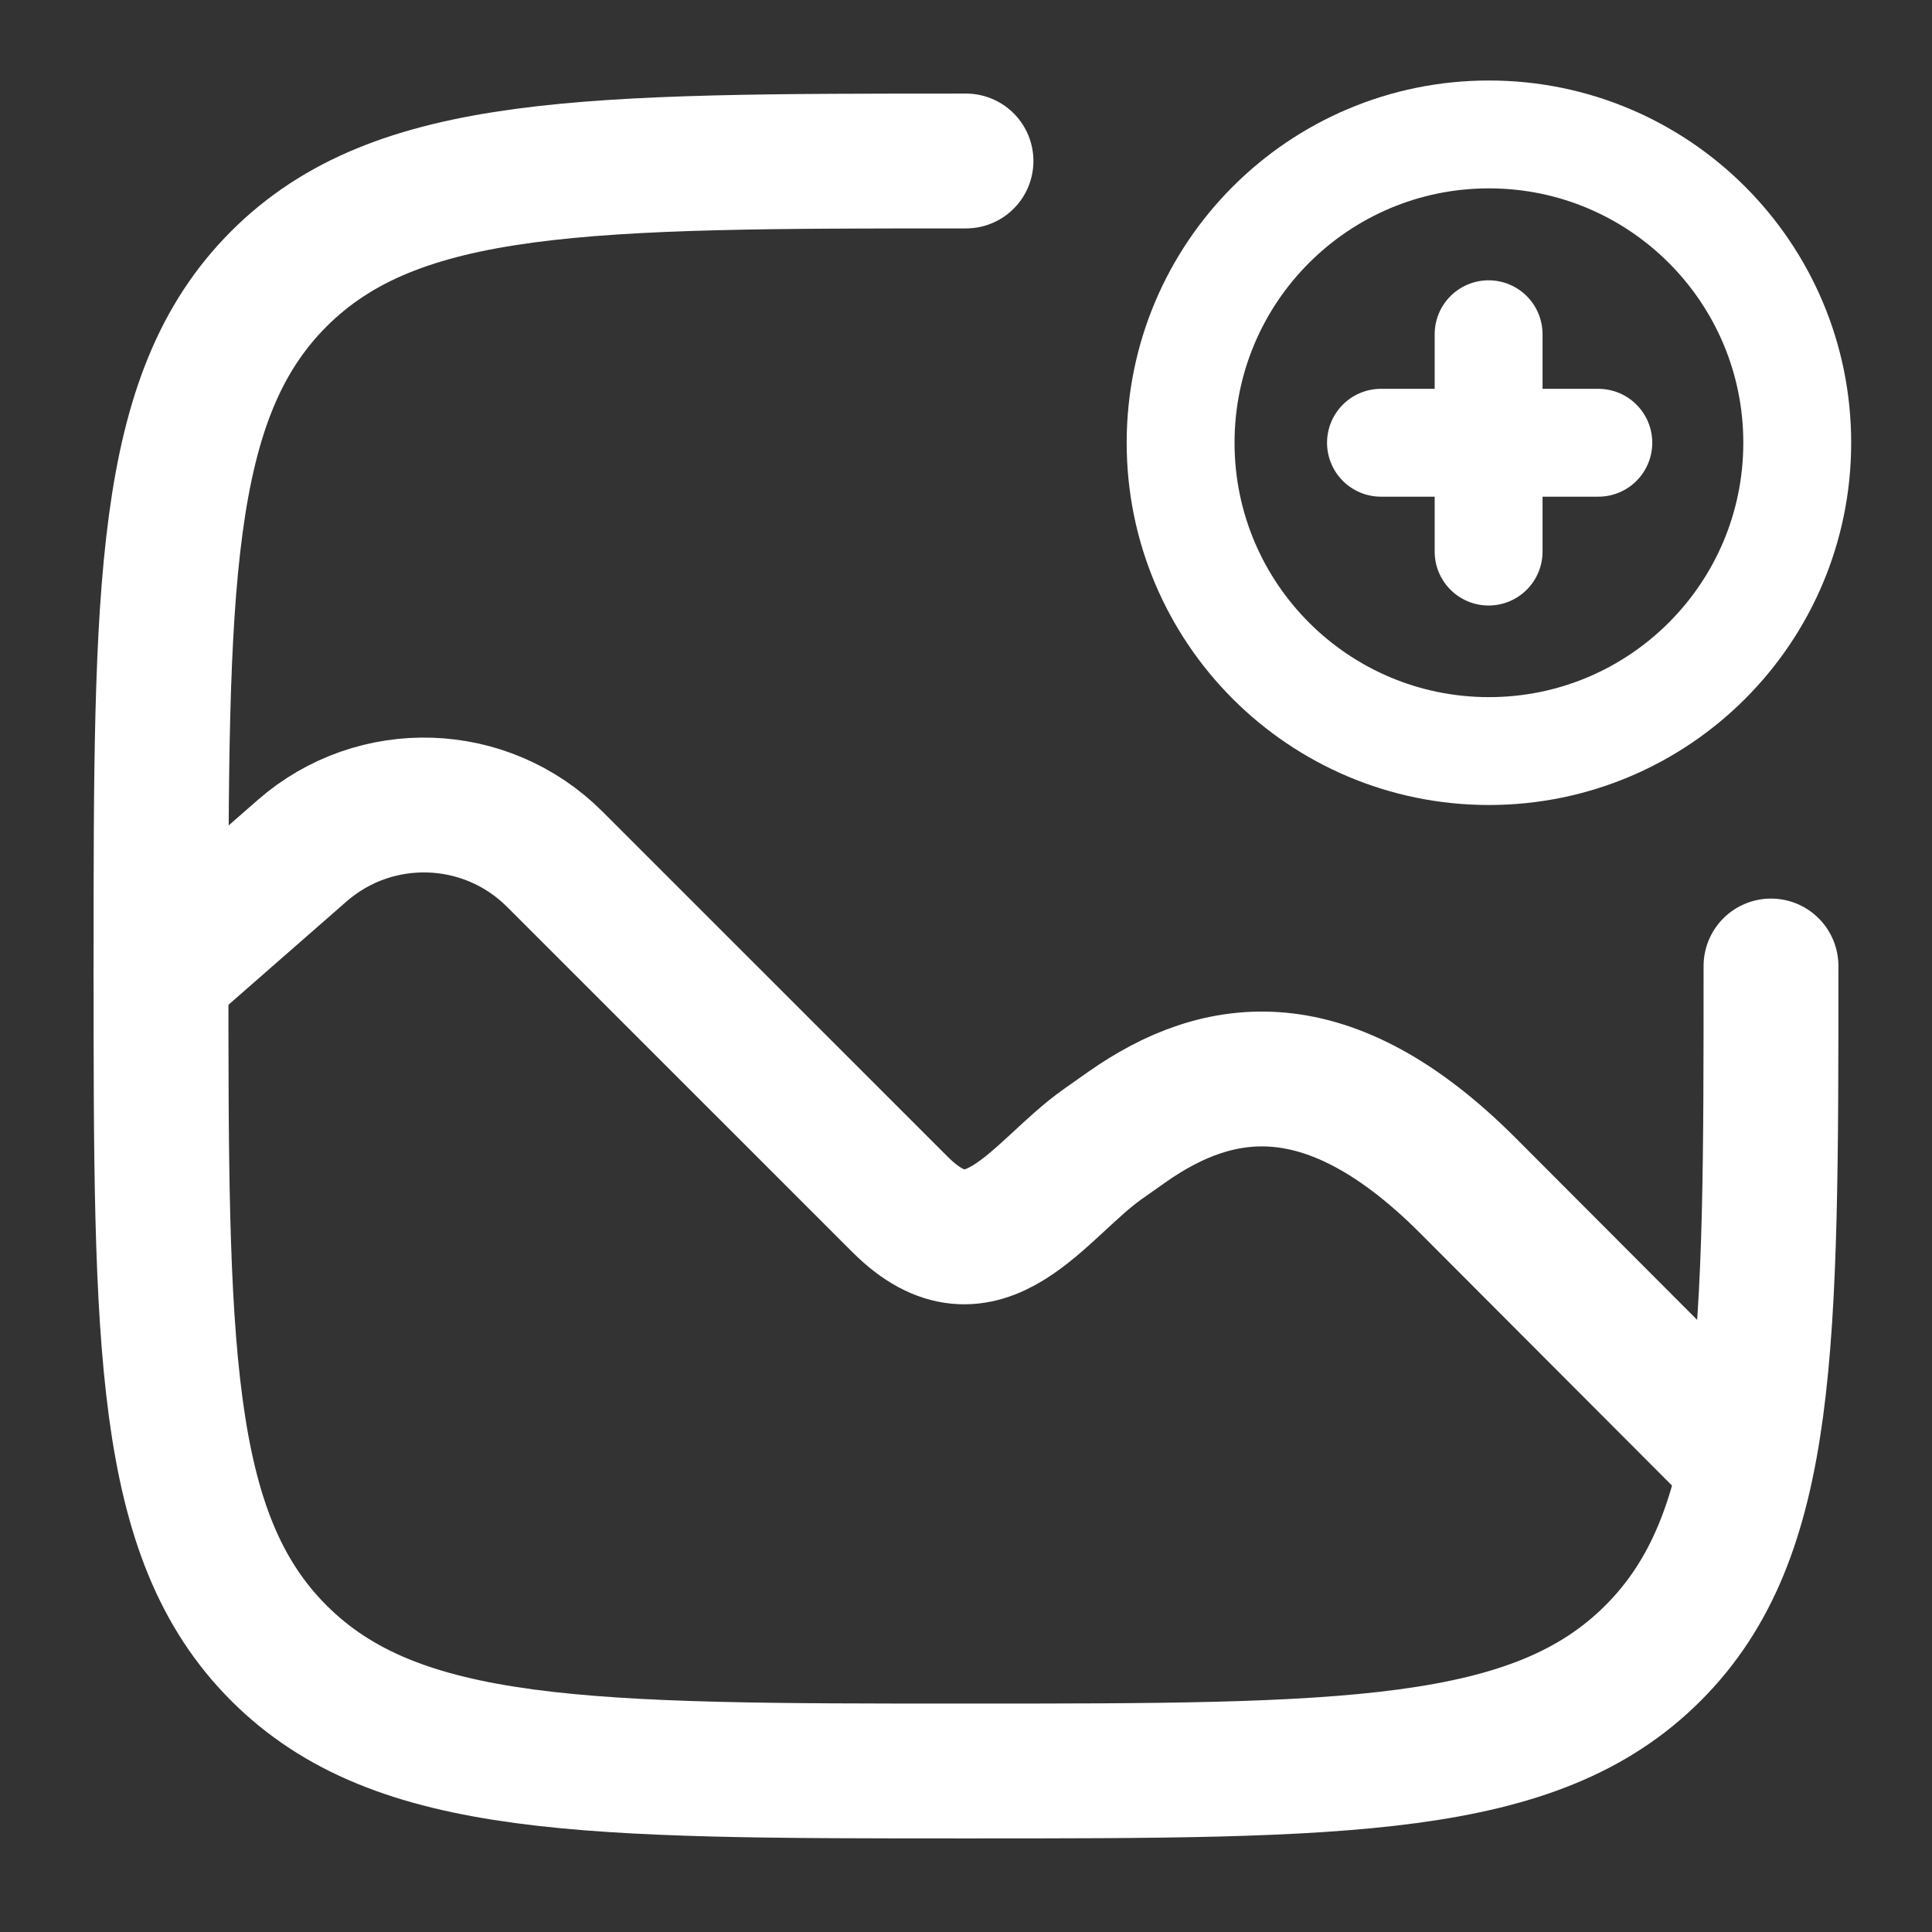
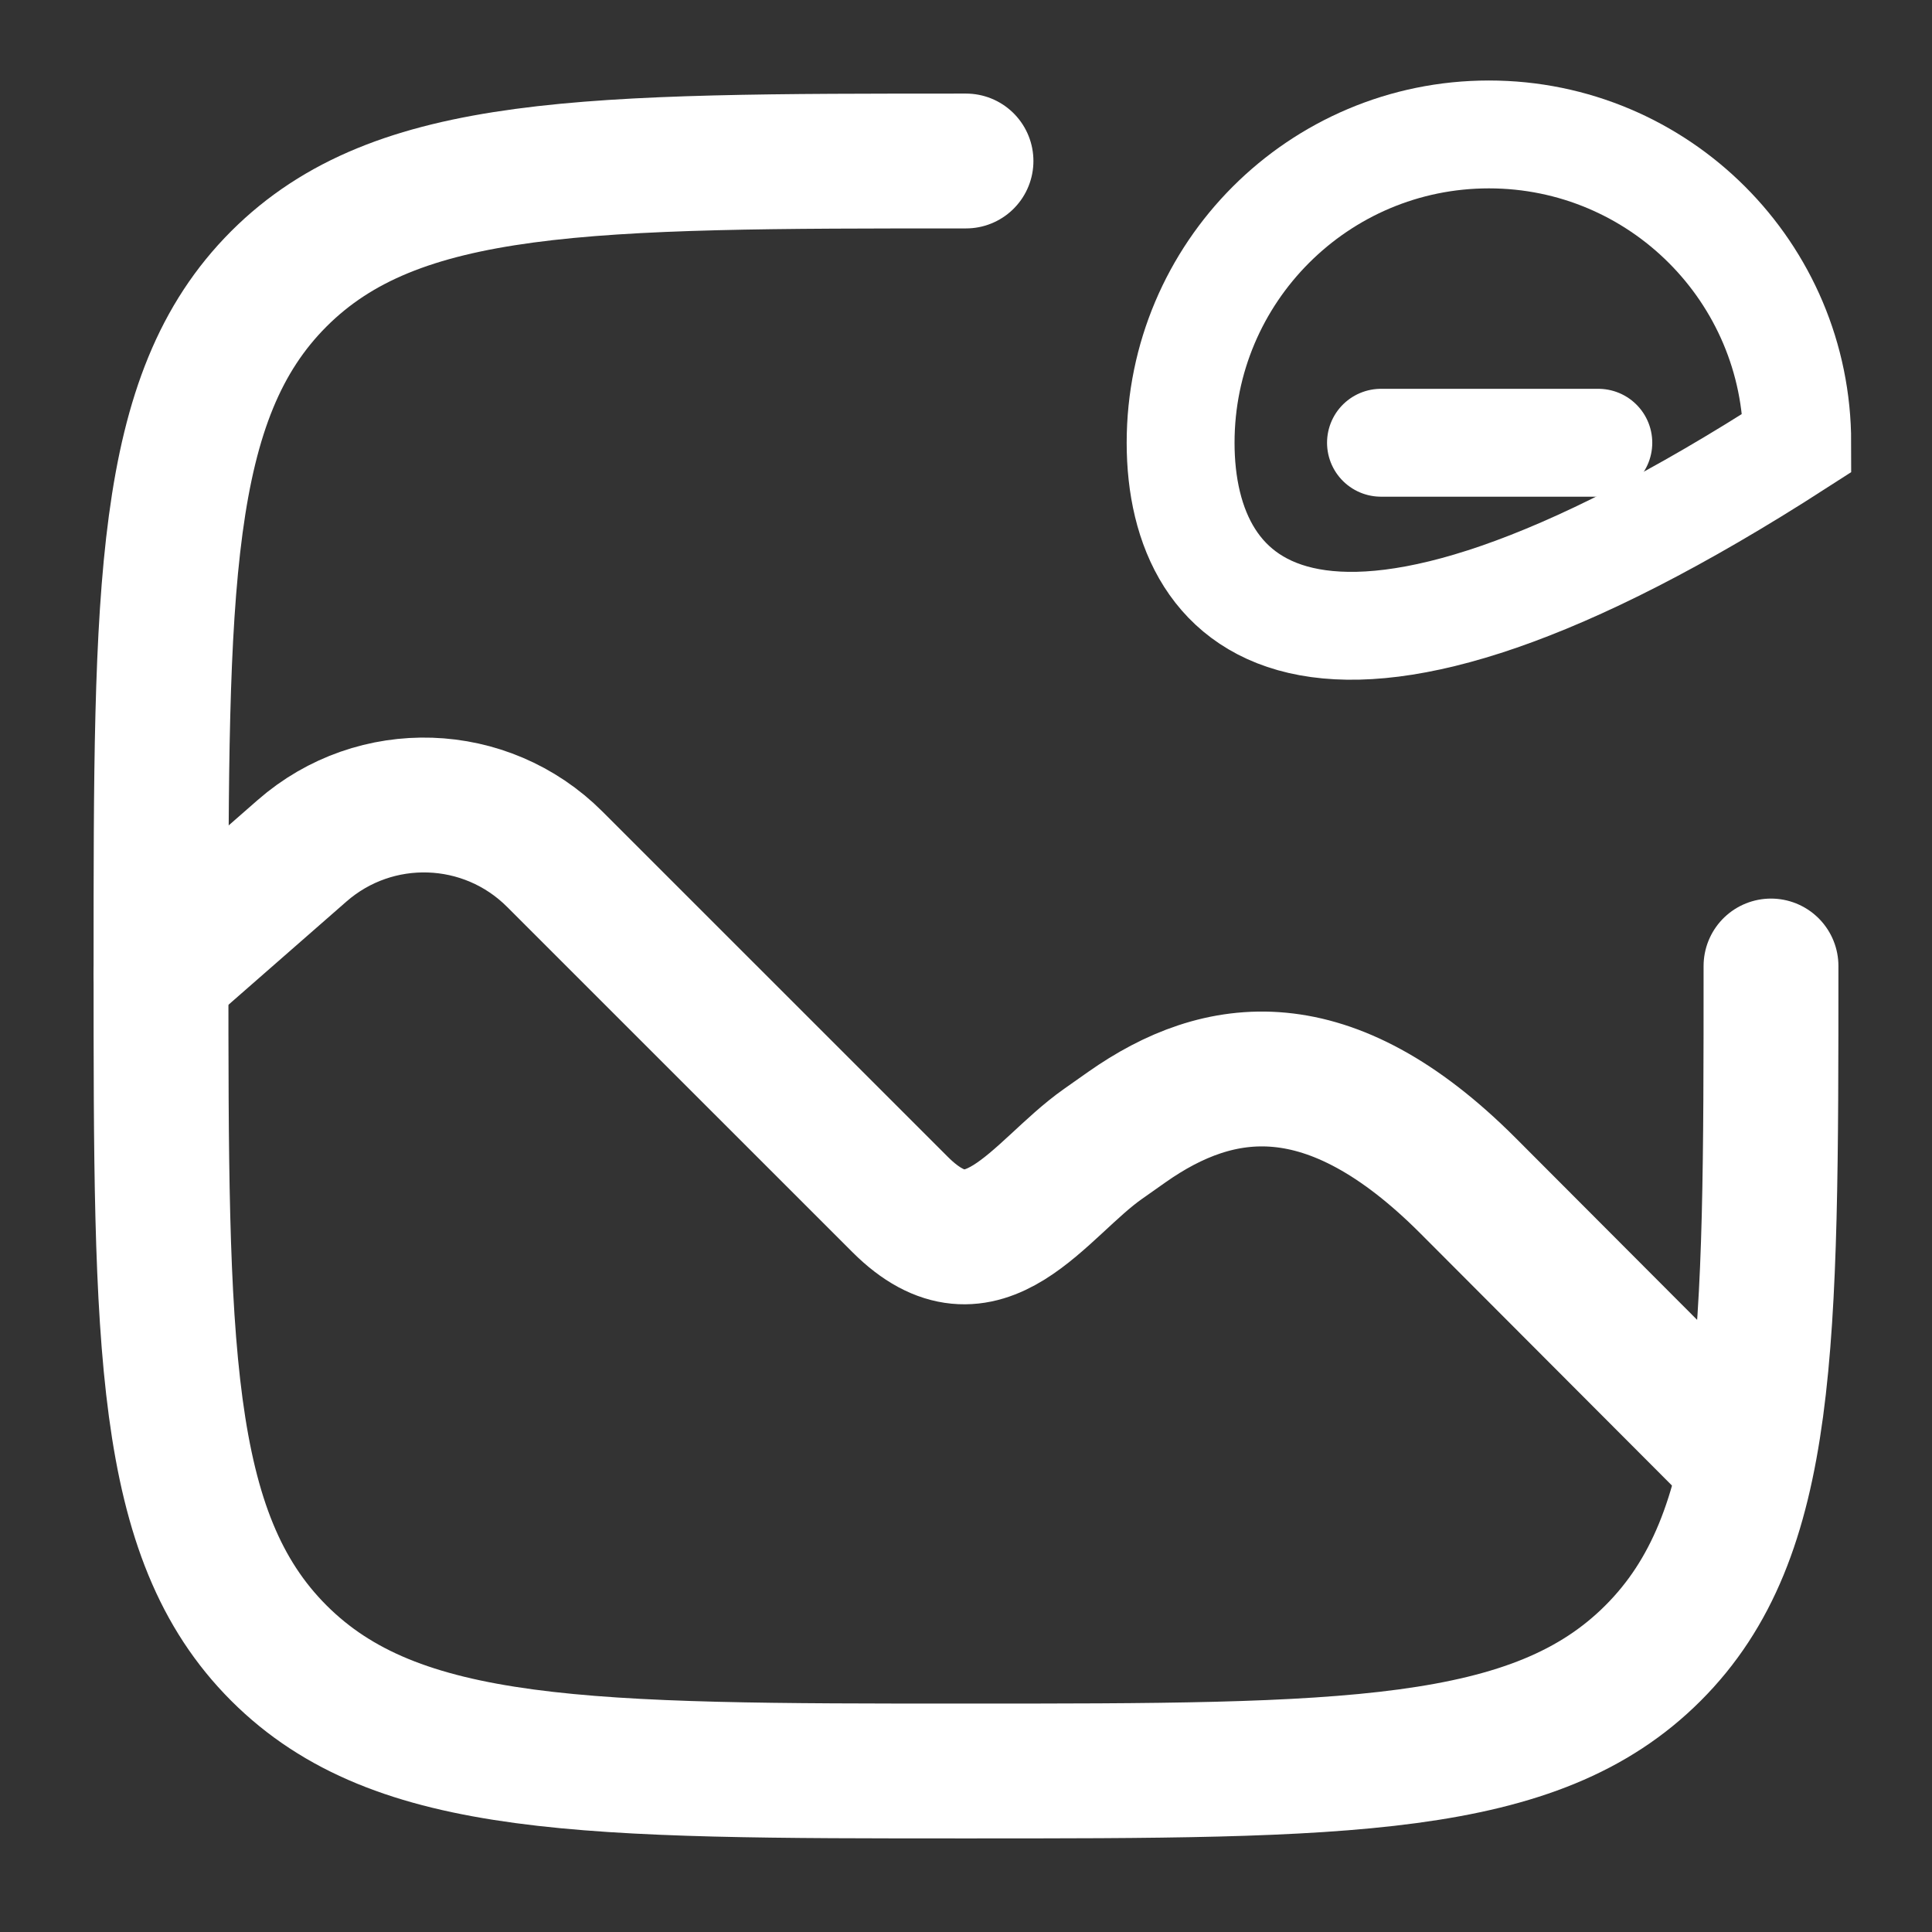
<svg xmlns="http://www.w3.org/2000/svg" width="24" height="24" viewBox="0 0 24 24" fill="none">
  <rect x="0" y="0" width="24" height="24" fill="#333333" stroke="none" />
  <path d="M22 12C22 16.714 22 19.071 20.535 20.535C19.071 22 16.714 22 12 22C7.286 22 4.929 22 3.464 20.535C2 19.071 2 16.714 2 12C2 7.286 2 4.929 3.464 3.464C4.929 2 7.286 2 12 2" stroke="white" stroke-width="1.675" stroke-linecap="round" />
  <path d="M2 12.102L3.752 10.569C4.663 9.772 6.036 9.817 6.892 10.674L11.182 14.963C12.219 16 12.907 14.768 13.702 14.21L14 14C15.144 13.196 16.507 13 18.232 14.725L21.5 18" stroke="white" stroke-width="1.675" stroke-linecap="round" />
-   <path d="M18.496 1.67C20.611 1.67 22.326 3.385 22.326 5.5C22.326 7.615 20.611 9.33 18.496 9.33C16.381 9.33 14.666 7.615 14.666 5.5C14.666 3.385 16.381 1.67 18.496 1.67Z" stroke="white" stroke-width="1.34" />
-   <path d="M18.492 4.152V6.852" stroke="white" stroke-width="1.34" stroke-linecap="round" />
+   <path d="M18.496 1.67C20.611 1.67 22.326 3.385 22.326 5.5C16.381 9.33 14.666 7.615 14.666 5.5C14.666 3.385 16.381 1.67 18.496 1.67Z" stroke="white" stroke-width="1.34" />
  <path d="M19.855 5.5L17.155 5.5" stroke="white" stroke-width="1.34" stroke-linecap="round" />
</svg>